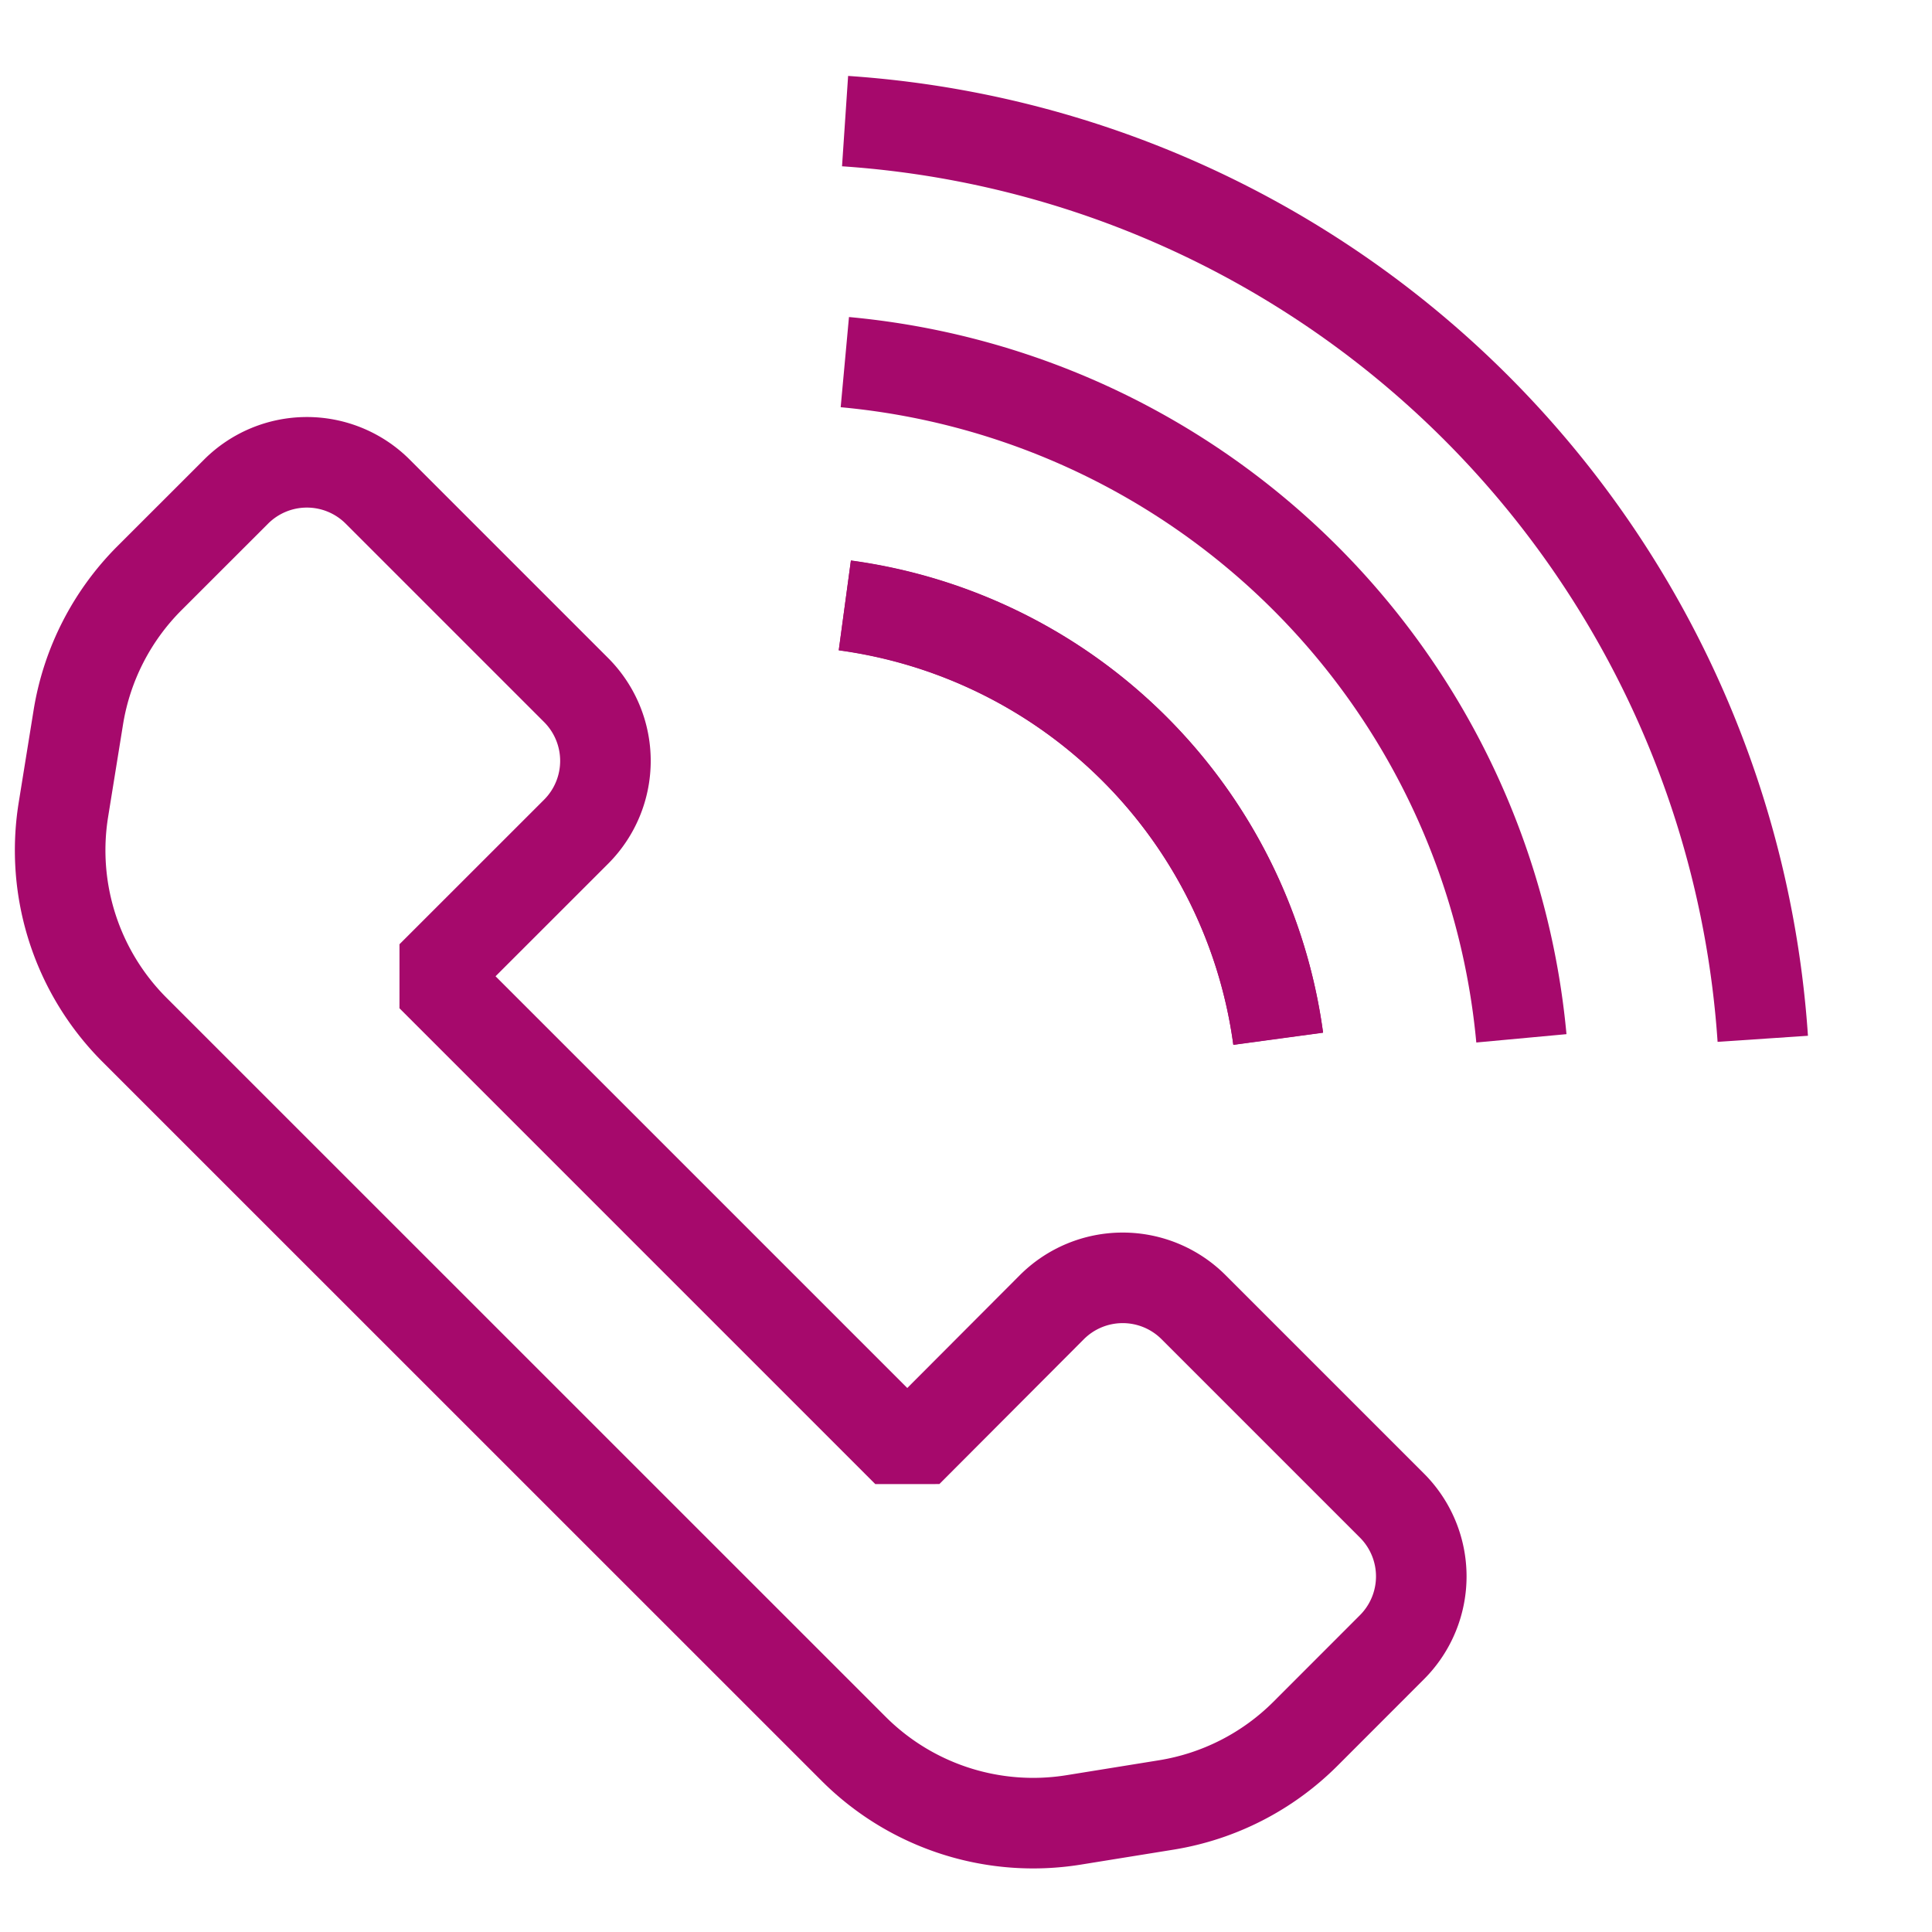
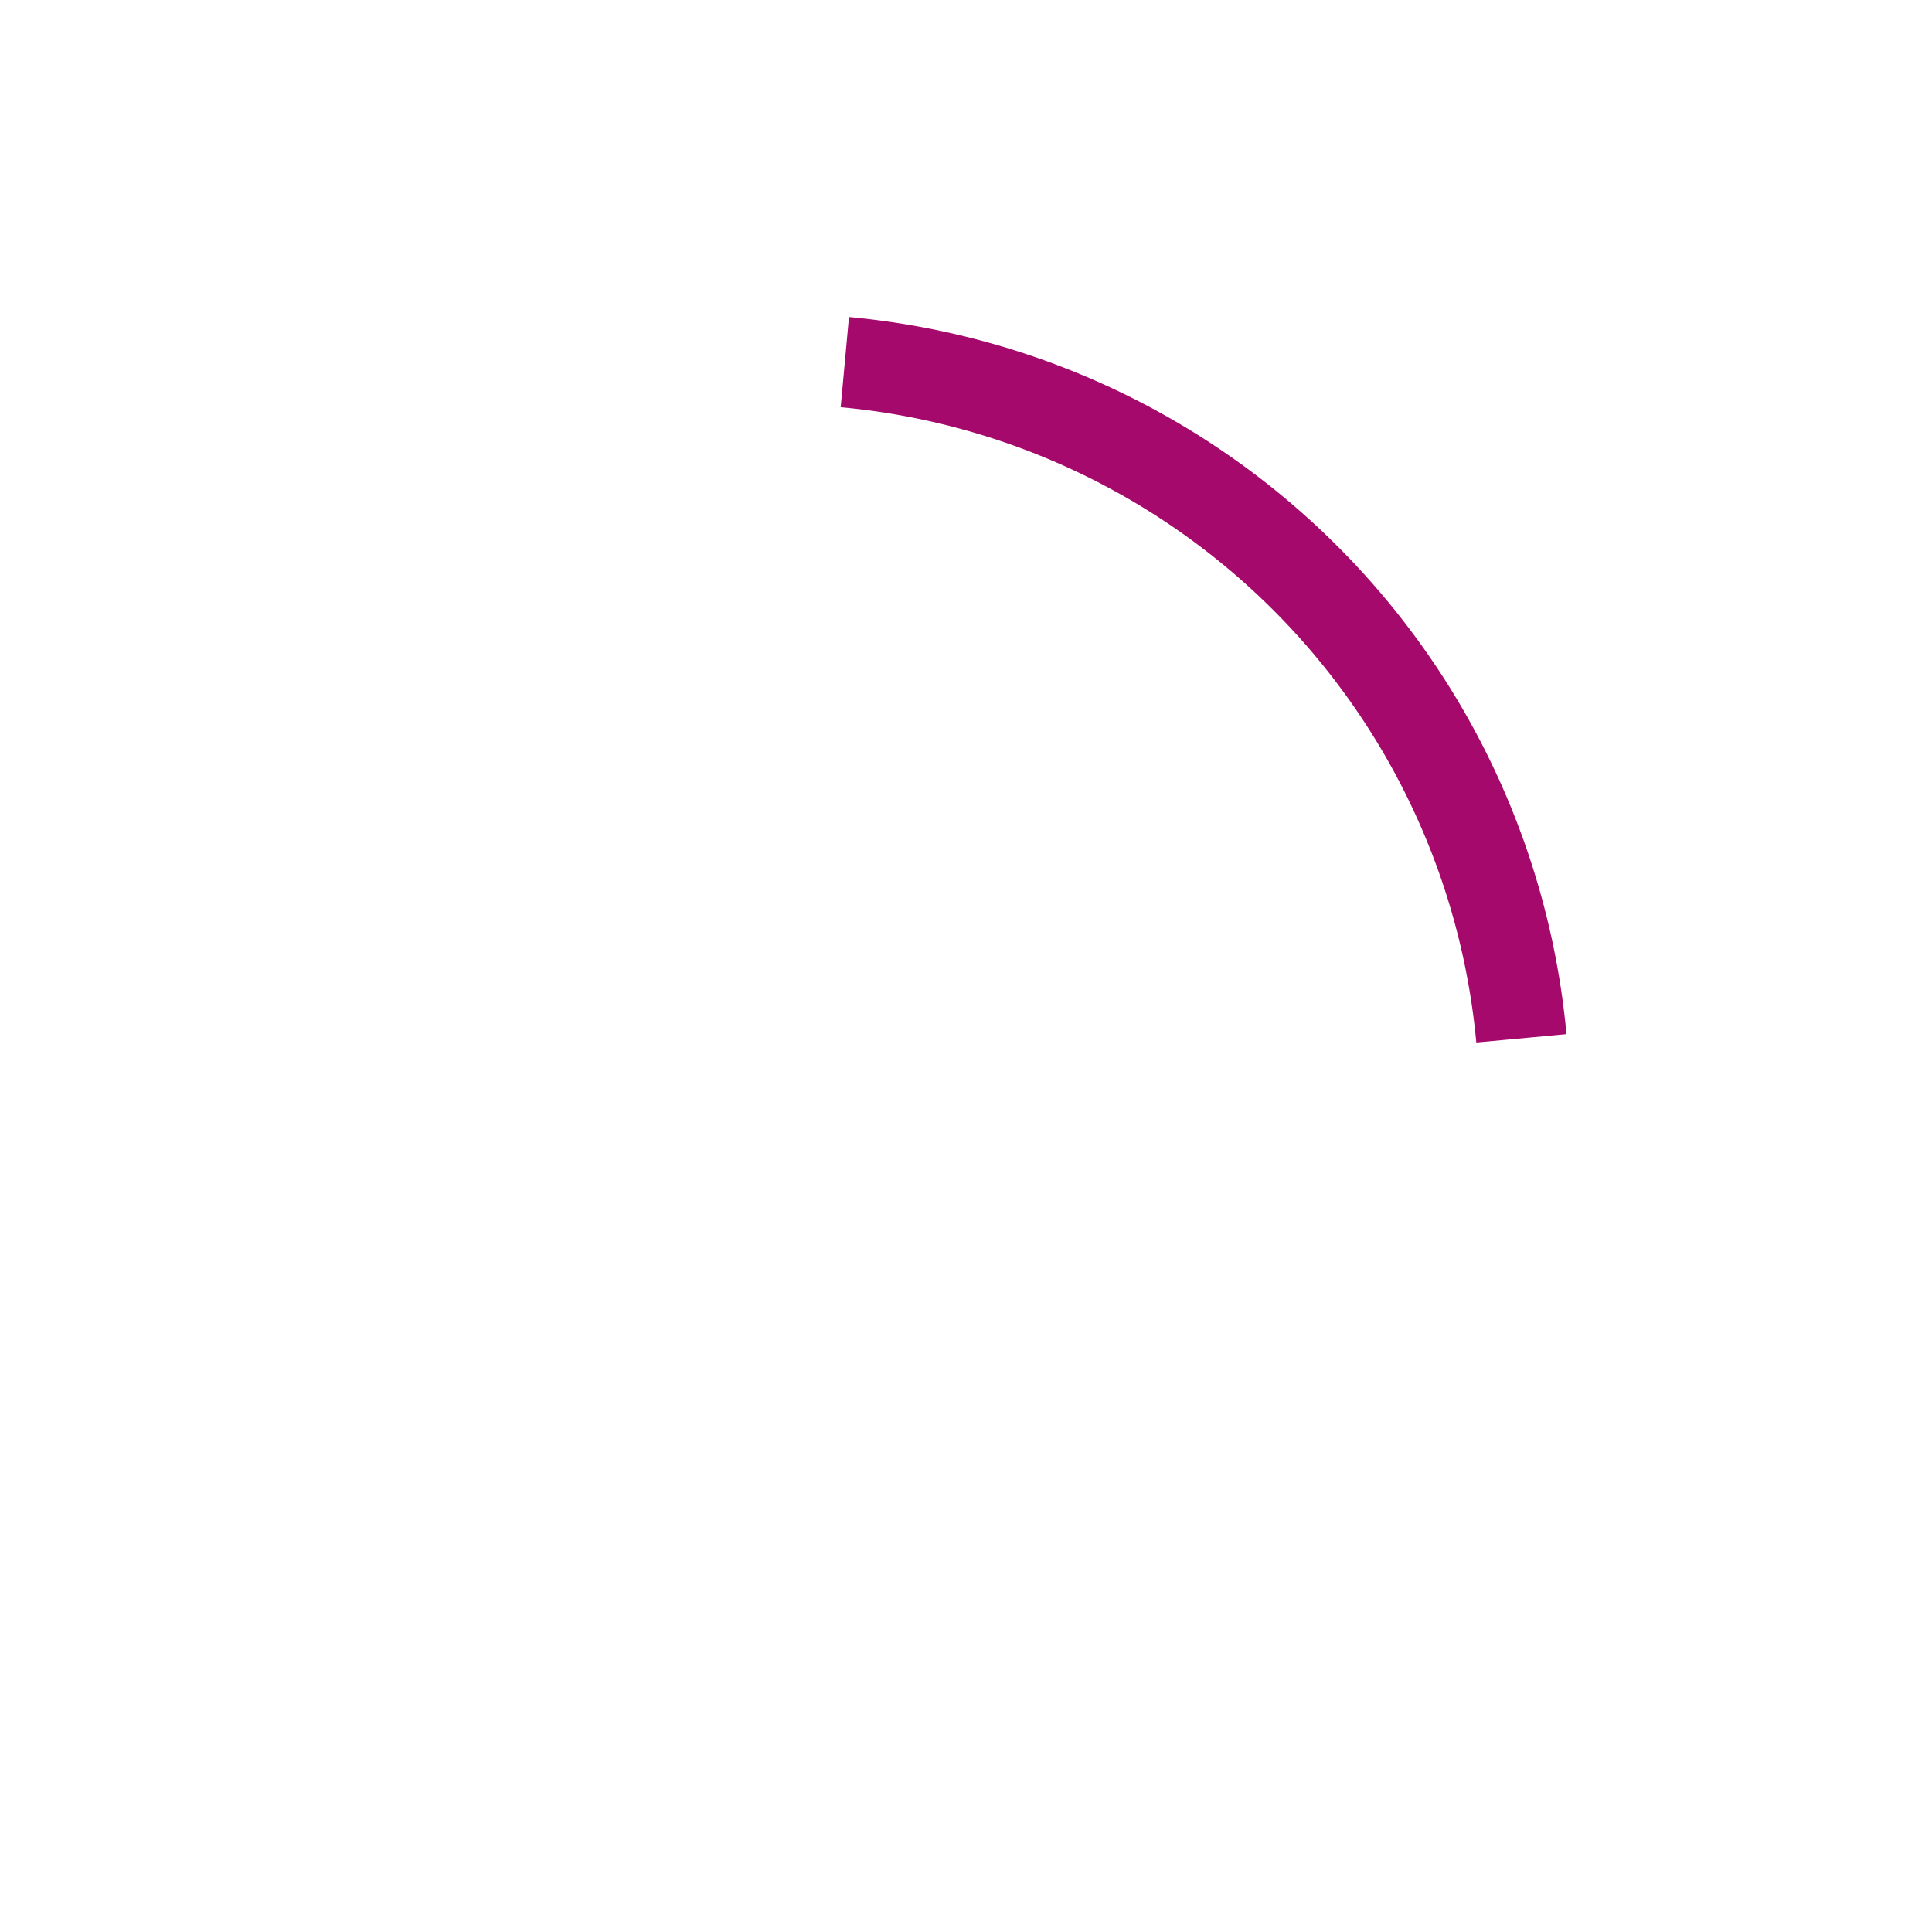
<svg xmlns="http://www.w3.org/2000/svg" width="32" height="32" viewBox="0 0 32 32">
  <g id="그룹_876" data-name="그룹 876" transform="translate(5452 6177)">
-     <rect id="사각형_745" data-name="사각형 745" width="32" height="32" transform="translate(-5452 -6177)" fill="none" />
    <g id="그룹_868" data-name="그룹 868" transform="translate(-5880.862 -6693.394)">
-       <path id="패스_221" data-name="패스 221" d="M446.647,546.537l1.537-.248a4.209,4.209,0,0,0,2.3-1.178l1.433-1.434a1.659,1.659,0,0,0,0-2.346l-3.286-3.286a1.66,1.66,0,0,0-2.347,0l-2.394,2.4-7.881-7.881,2.395-2.394a1.66,1.66,0,0,0,0-2.347l-3.286-3.286a1.659,1.659,0,0,0-2.346,0l-1.434,1.433a4.209,4.209,0,0,0-1.178,2.3l-.248,1.537a4.207,4.207,0,0,0,1.178,3.644L443,545.359A4.207,4.207,0,0,0,446.647,546.537Z" fill="none" stroke="#a6096c" stroke-linejoin="bevel" stroke-width="1.5" />
-       <path id="패스_222" data-name="패스 222" d="M458.059,533.6a16.334,16.334,0,0,0-15.2-15.2" fill="none" stroke="#a6096c" stroke-linejoin="bevel" stroke-width="1.5" />
      <path id="패스_223" data-name="패스 223" d="M442.855,522.392a12.394,12.394,0,0,1,11.206,11.2" fill="none" stroke="#a6096c" stroke-linejoin="bevel" stroke-width="1.5" />
-       <path id="패스_224" data-name="패스 224" d="M442.855,526.42a8.378,8.378,0,0,1,7.178,7.177" fill="none" stroke="#a6096c" stroke-linejoin="bevel" stroke-width="1.5" />
-       <path id="패스_225" data-name="패스 225" d="M450.033,533.6a8.378,8.378,0,0,0-7.178-7.177" fill="none" stroke="#a6096c" stroke-linejoin="bevel" stroke-width="1.5" />
    </g>
  </g>
</svg>